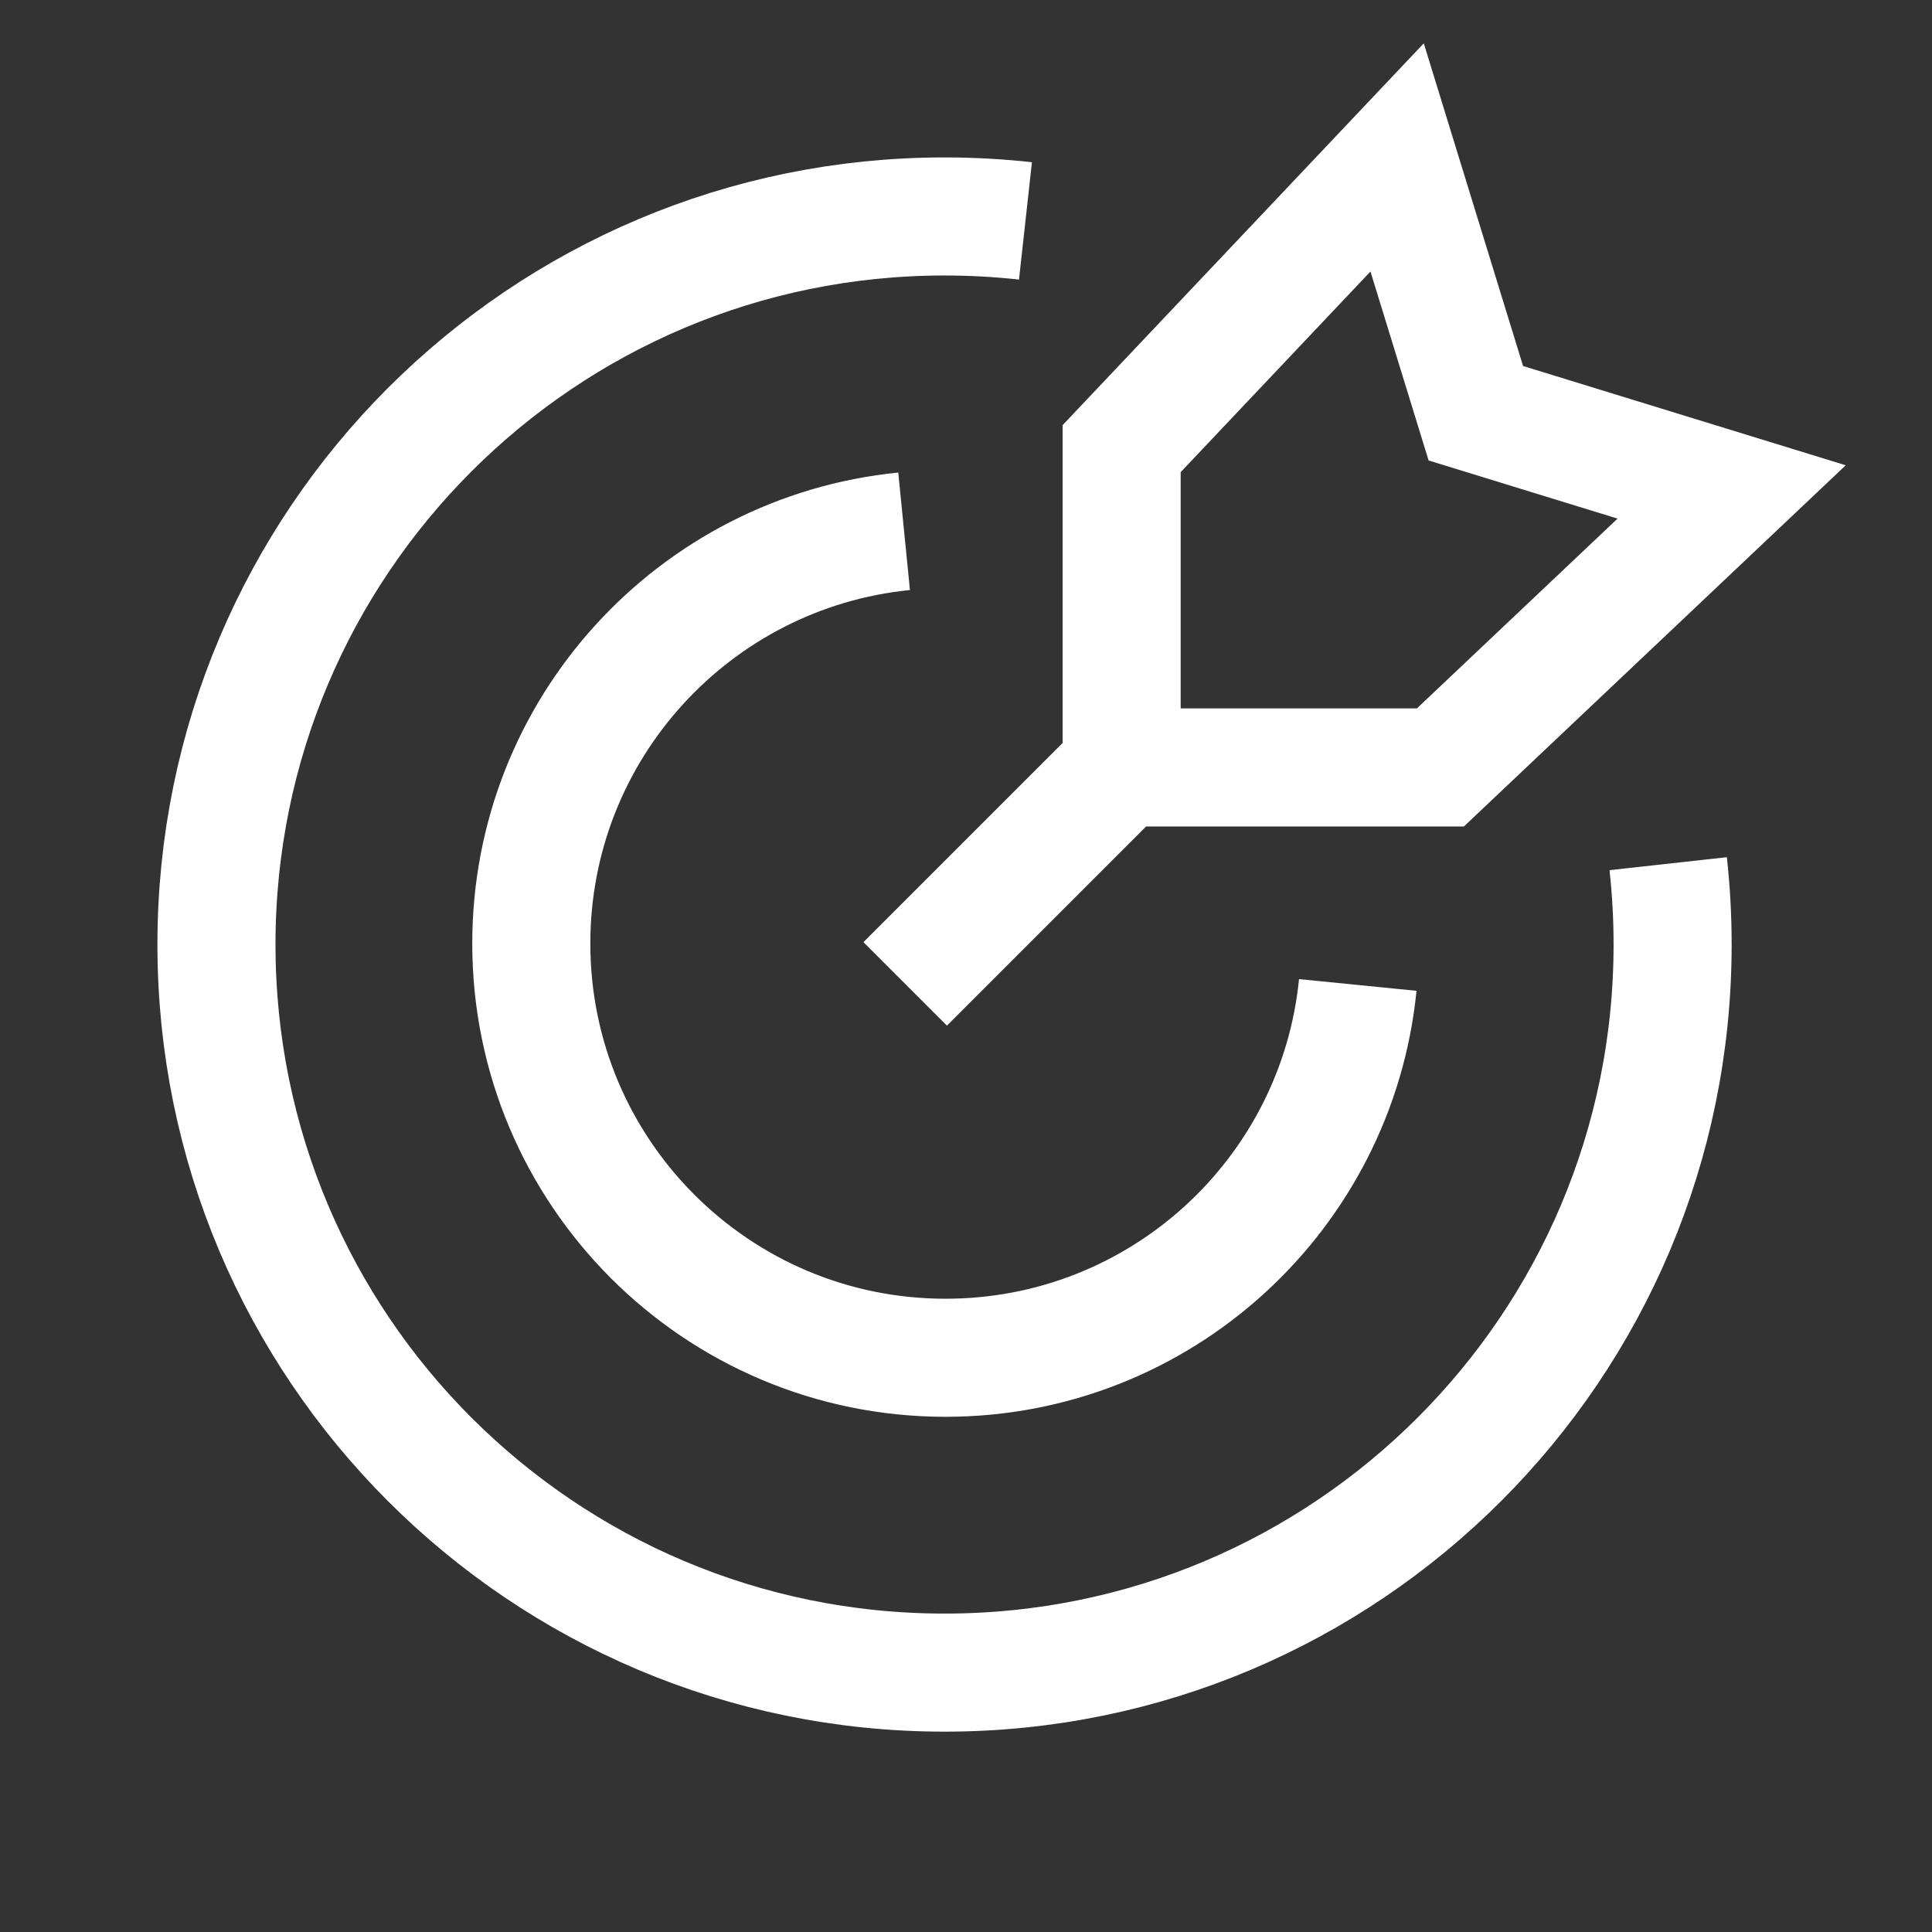
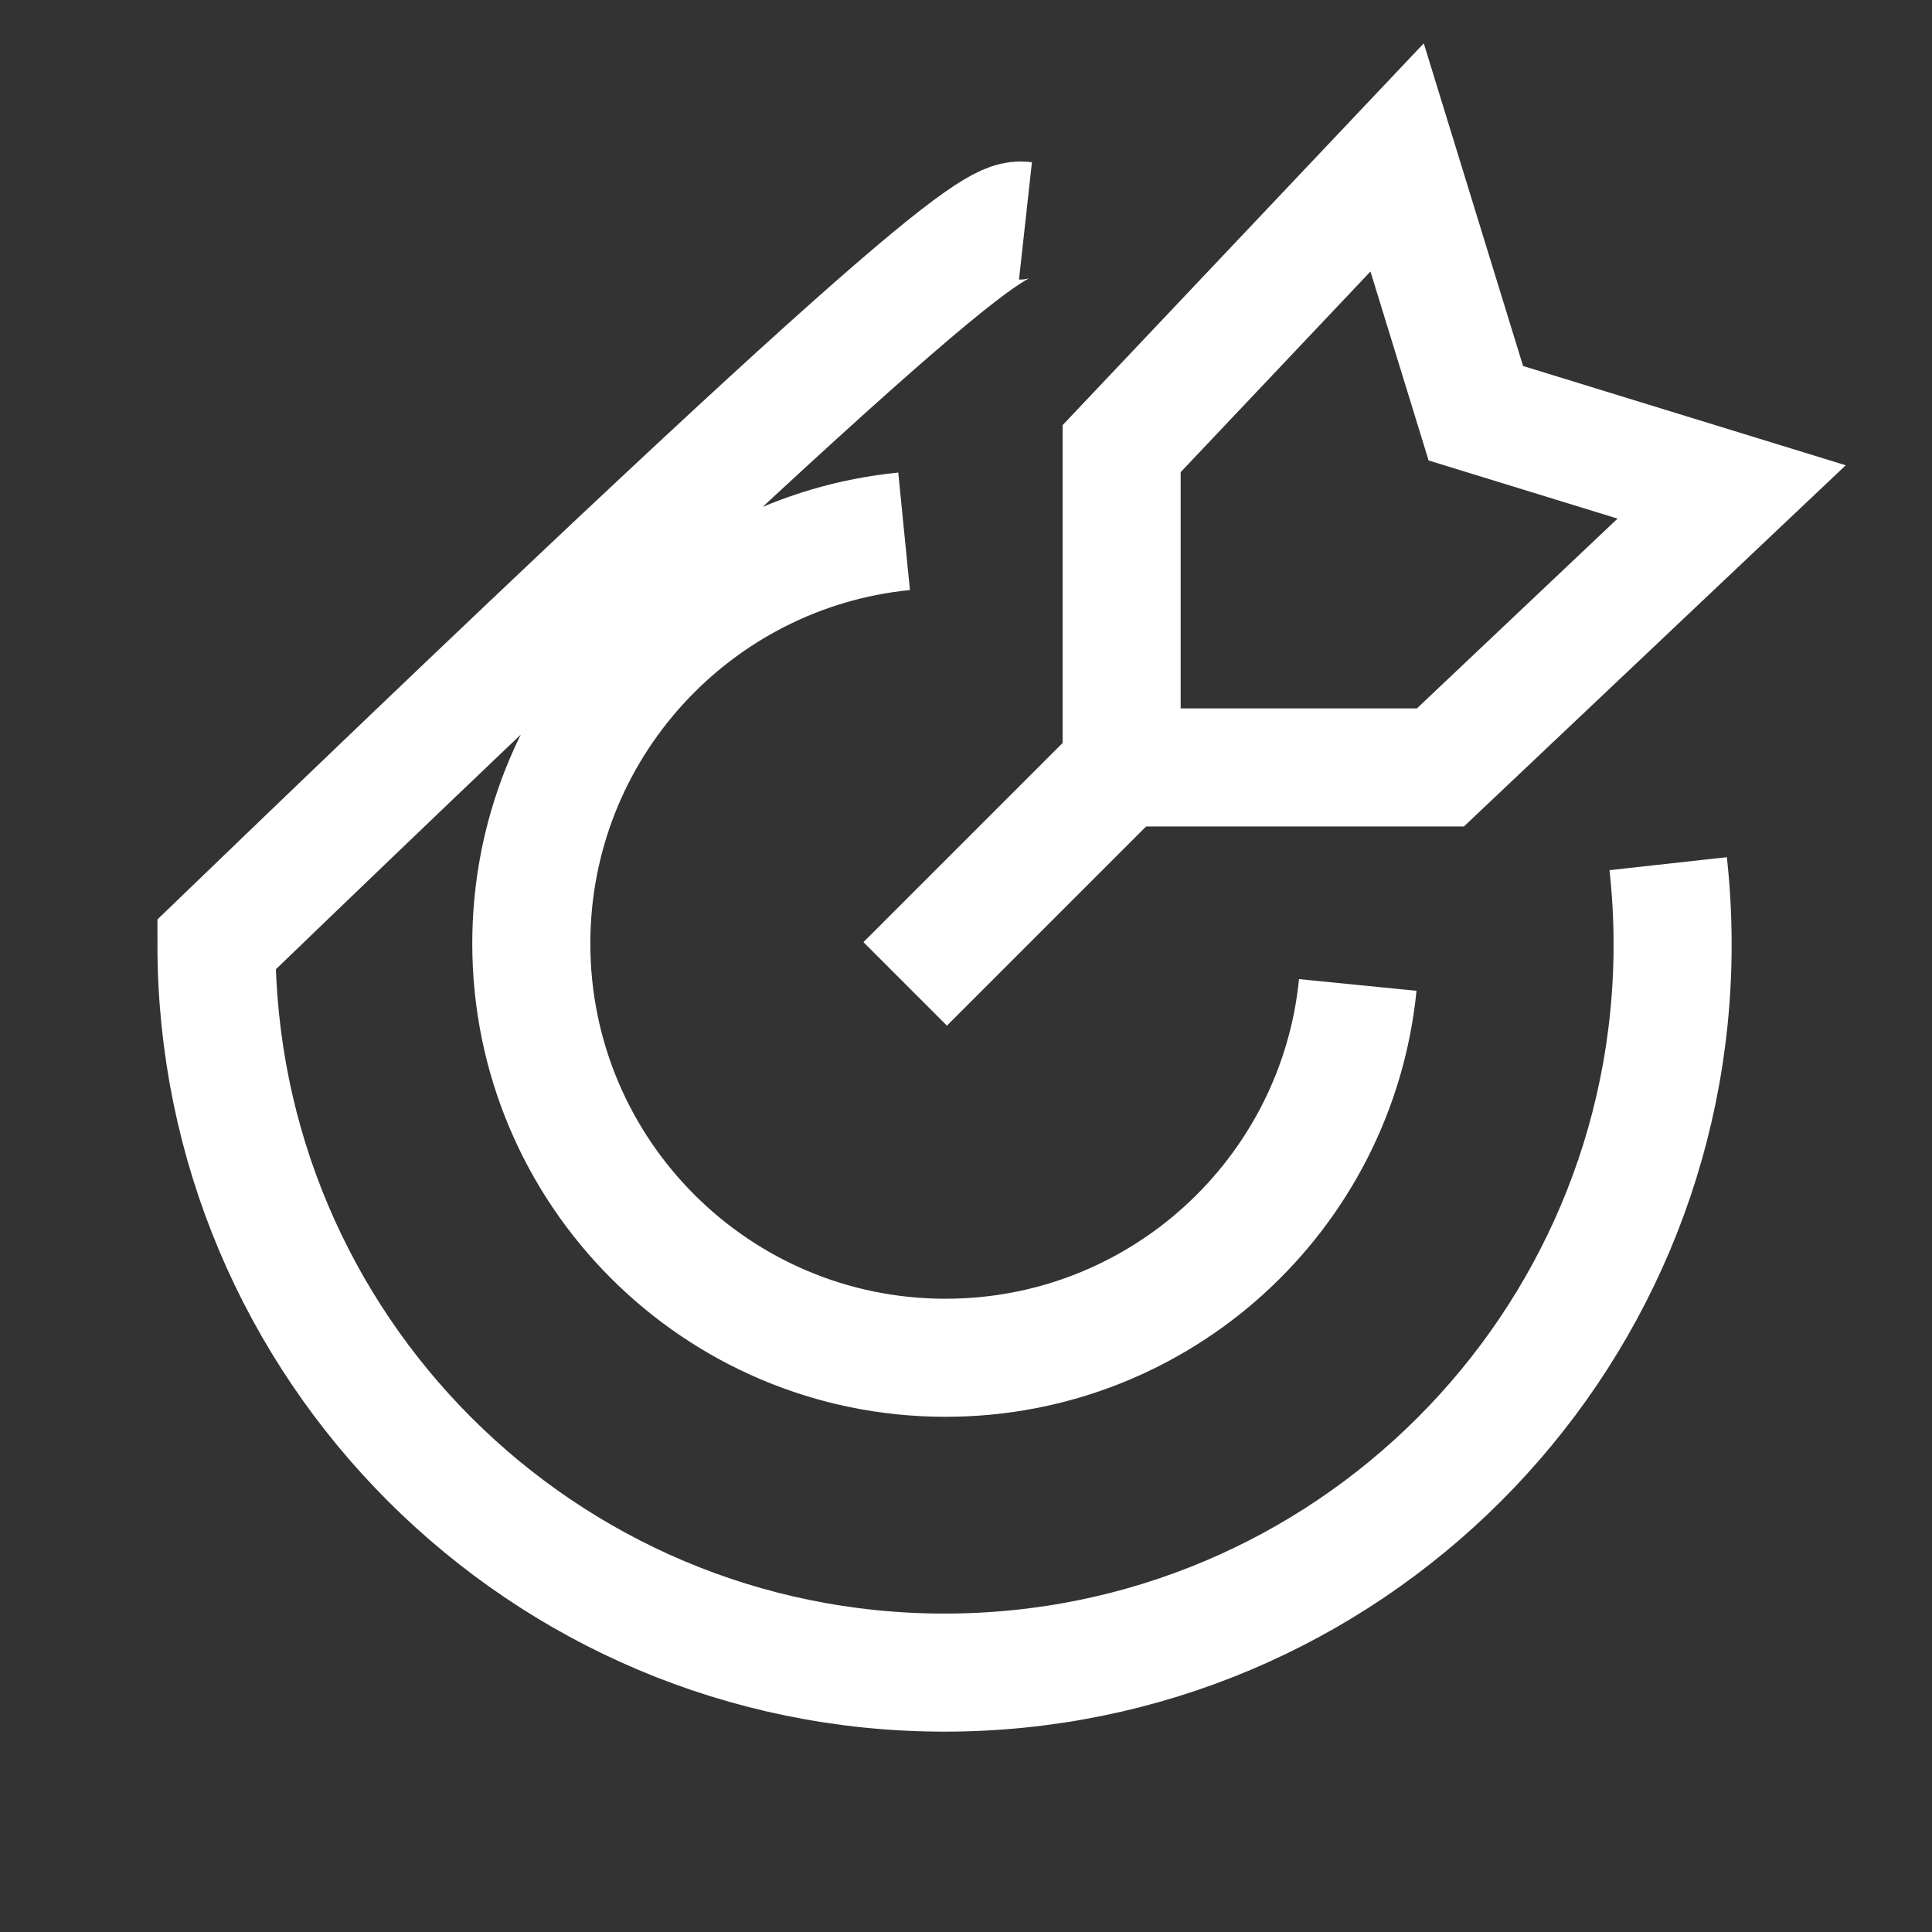
<svg xmlns="http://www.w3.org/2000/svg" width="27" height="27" viewBox="0 0 27 27" fill="none">
  <rect x="0" y="0" width="27" height="27" fill="#333333" stroke="none" />
-   <path d="M23.313 12.07C23.354 12.441 23.375 12.818 23.375 13.2C23.375 18.82 18.819 23.375 13.2 23.375C7.58 23.375 3.025 18.82 3.025 13.2C3.025 7.581 7.58 3.025 13.2 3.025C13.582 3.025 13.959 3.046 14.331 3.087M12.635 7.425C9.71 7.716 7.425 10.184 7.425 13.186C7.425 16.383 10.017 18.975 13.214 18.975C16.216 18.975 18.684 16.691 18.975 13.765M15.675 10.725H20.13L24.2 6.875L20.625 5.775L19.525 2.2L15.675 6.27V10.725ZM15.675 10.725L12.65 13.75" stroke="white" stroke-width="1.65" />
+   <path d="M23.313 12.07C23.354 12.441 23.375 12.818 23.375 13.2C23.375 18.82 18.819 23.375 13.2 23.375C7.58 23.375 3.025 18.82 3.025 13.2C13.582 3.025 13.959 3.046 14.331 3.087M12.635 7.425C9.71 7.716 7.425 10.184 7.425 13.186C7.425 16.383 10.017 18.975 13.214 18.975C16.216 18.975 18.684 16.691 18.975 13.765M15.675 10.725H20.13L24.2 6.875L20.625 5.775L19.525 2.2L15.675 6.27V10.725ZM15.675 10.725L12.65 13.75" stroke="white" stroke-width="1.65" />
</svg>